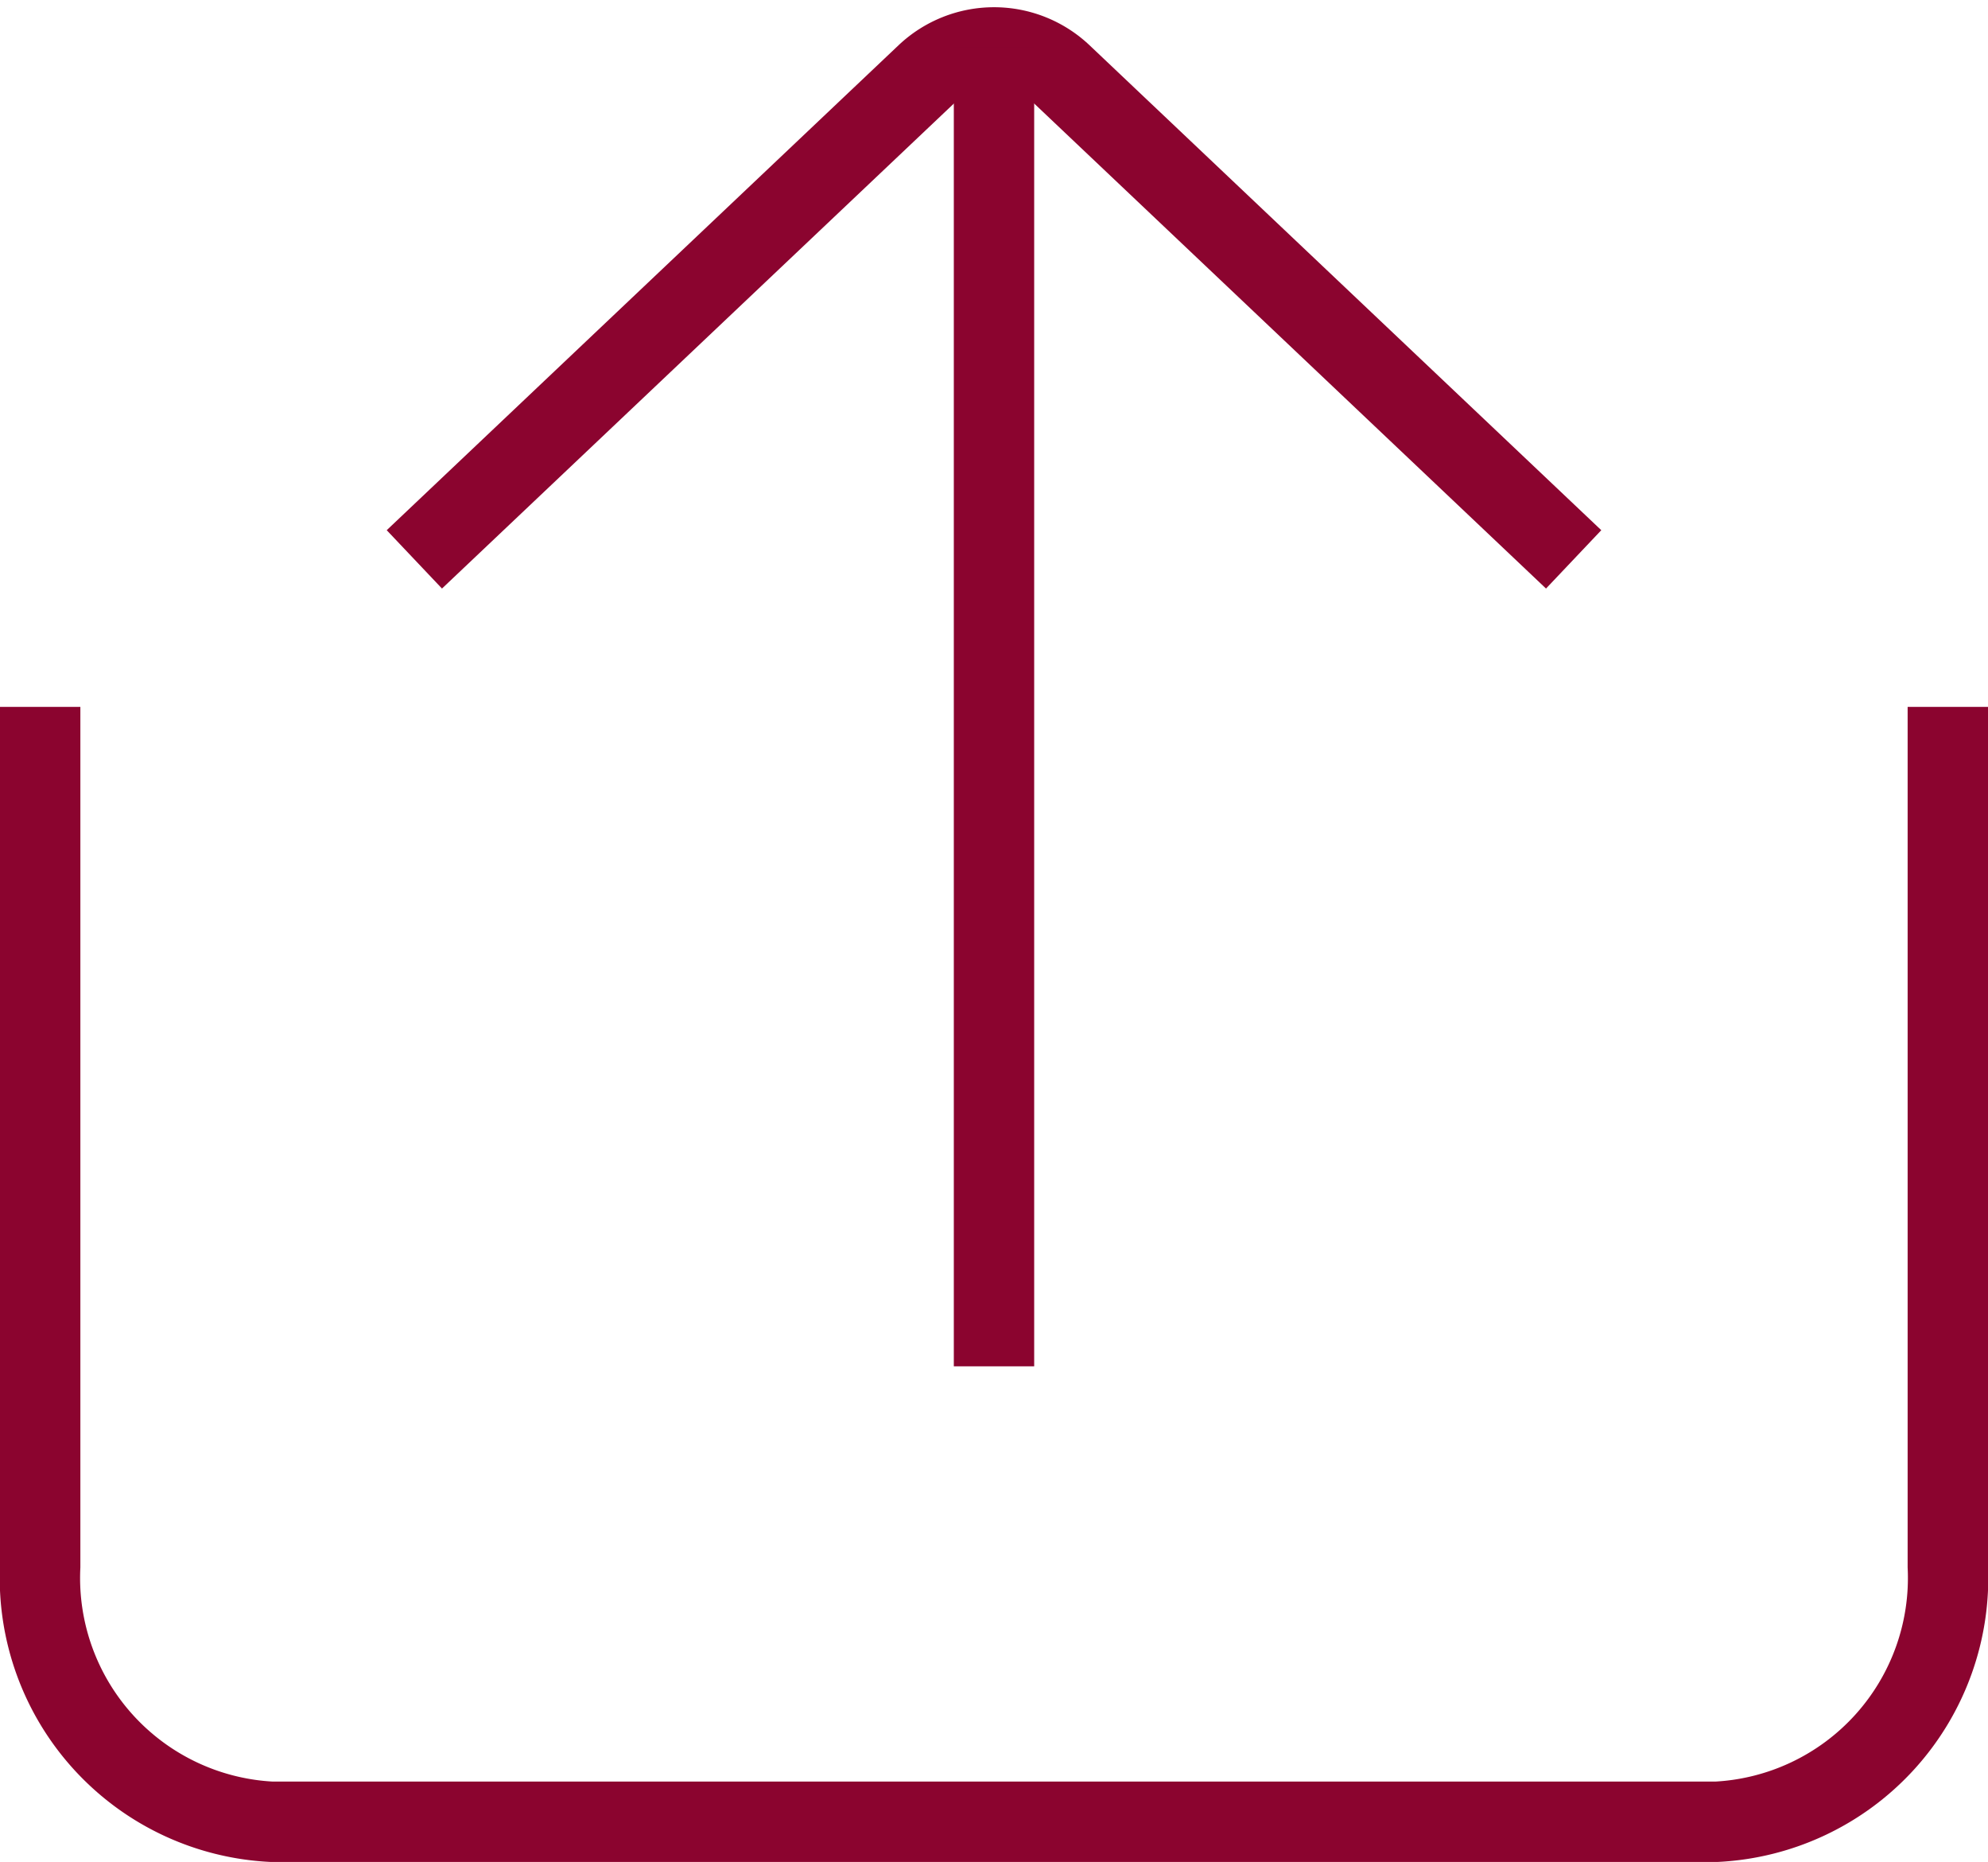
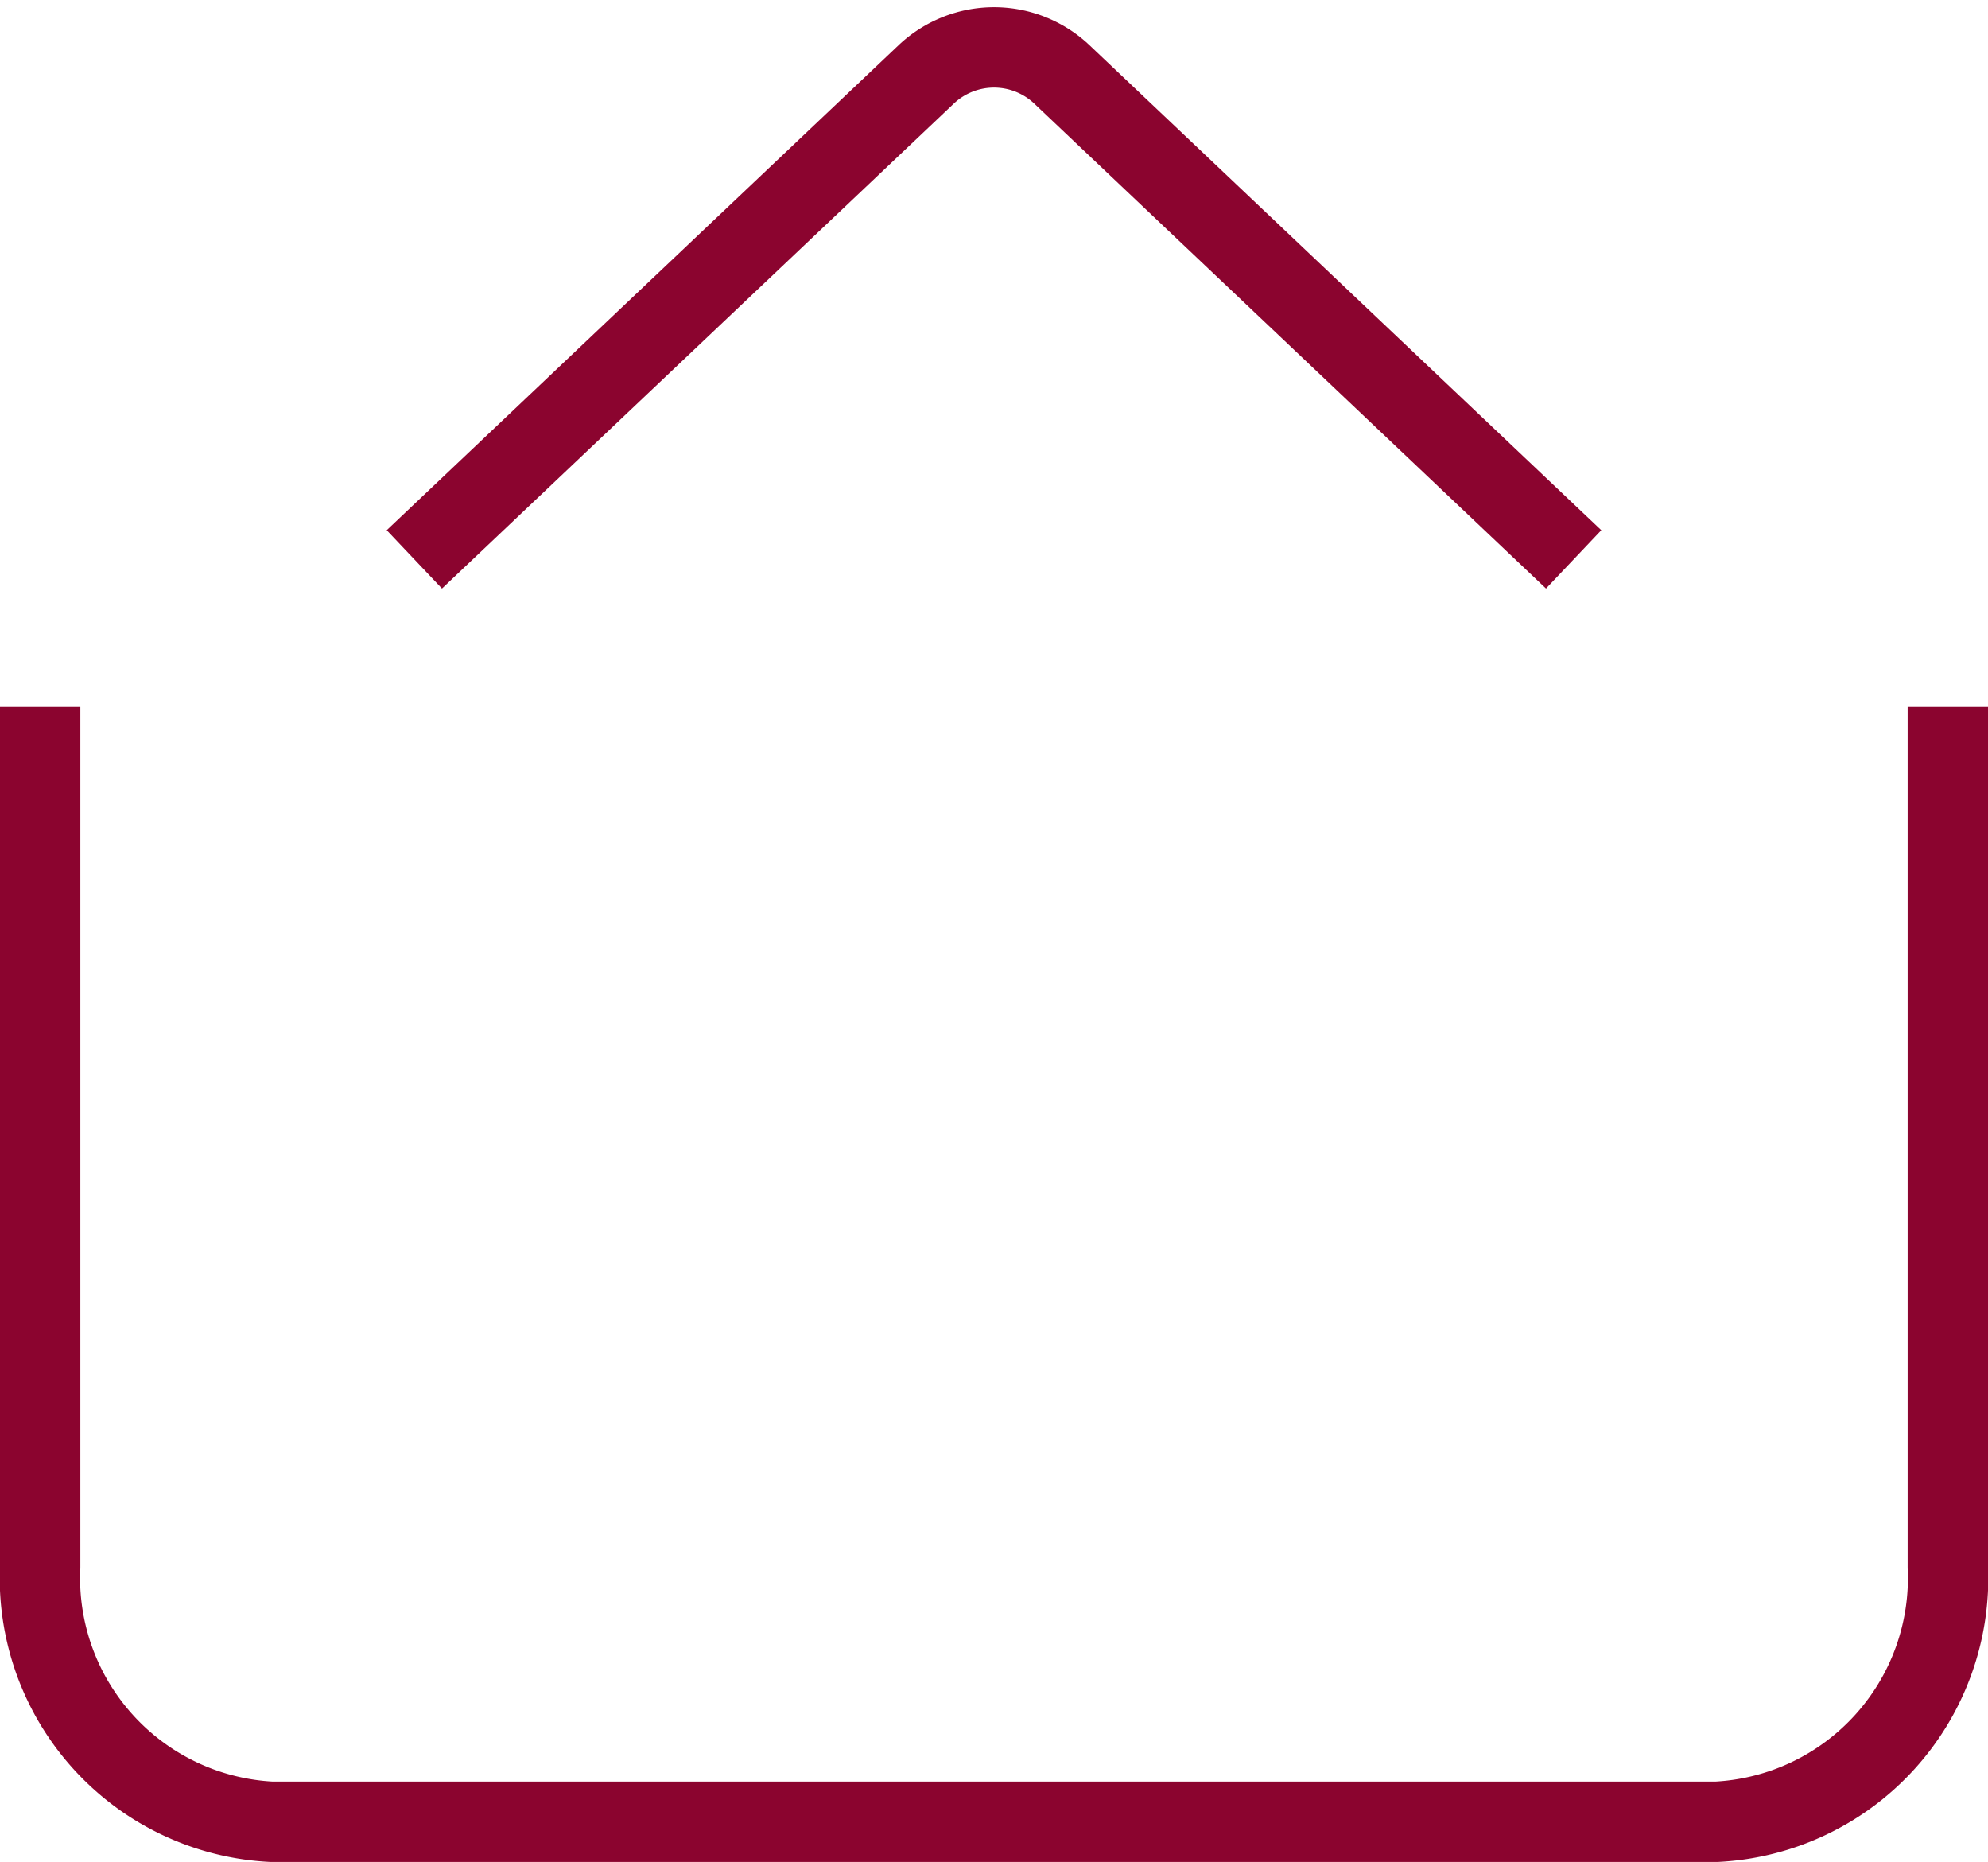
<svg xmlns="http://www.w3.org/2000/svg" width="24.738" height="23.164" viewBox="0 0 24.738 23.164">
  <g data-name="Grupo 11255">
    <g data-name="Grupo 8355">
      <path data-name="Trazado 10723" d="M10.869 6.87 17.238.837a1.229 1.229 0 0 1 1.689 0l6.368 6.033" transform="translate(-5.713 .089)" style="fill:none;stroke:#8b042f;stroke-miterlimit:10" />
      <path data-name="Trazado 10724" d="M.5 16.74v10.694a3.037 3.037 0 0 0 2.877 3.176h17.984a3.037 3.037 0 0 0 2.877-3.176V16.74" transform="translate(0 -7.946)" style="fill:none;stroke:#8b042f;stroke-miterlimit:10" />
-       <path data-name="Línea 1268" transform="translate(12.369 .589)" style="fill:none;stroke:#8b042f;stroke-miterlimit:10" d="M0 0v16.409" />
    </g>
  </g>
</svg>